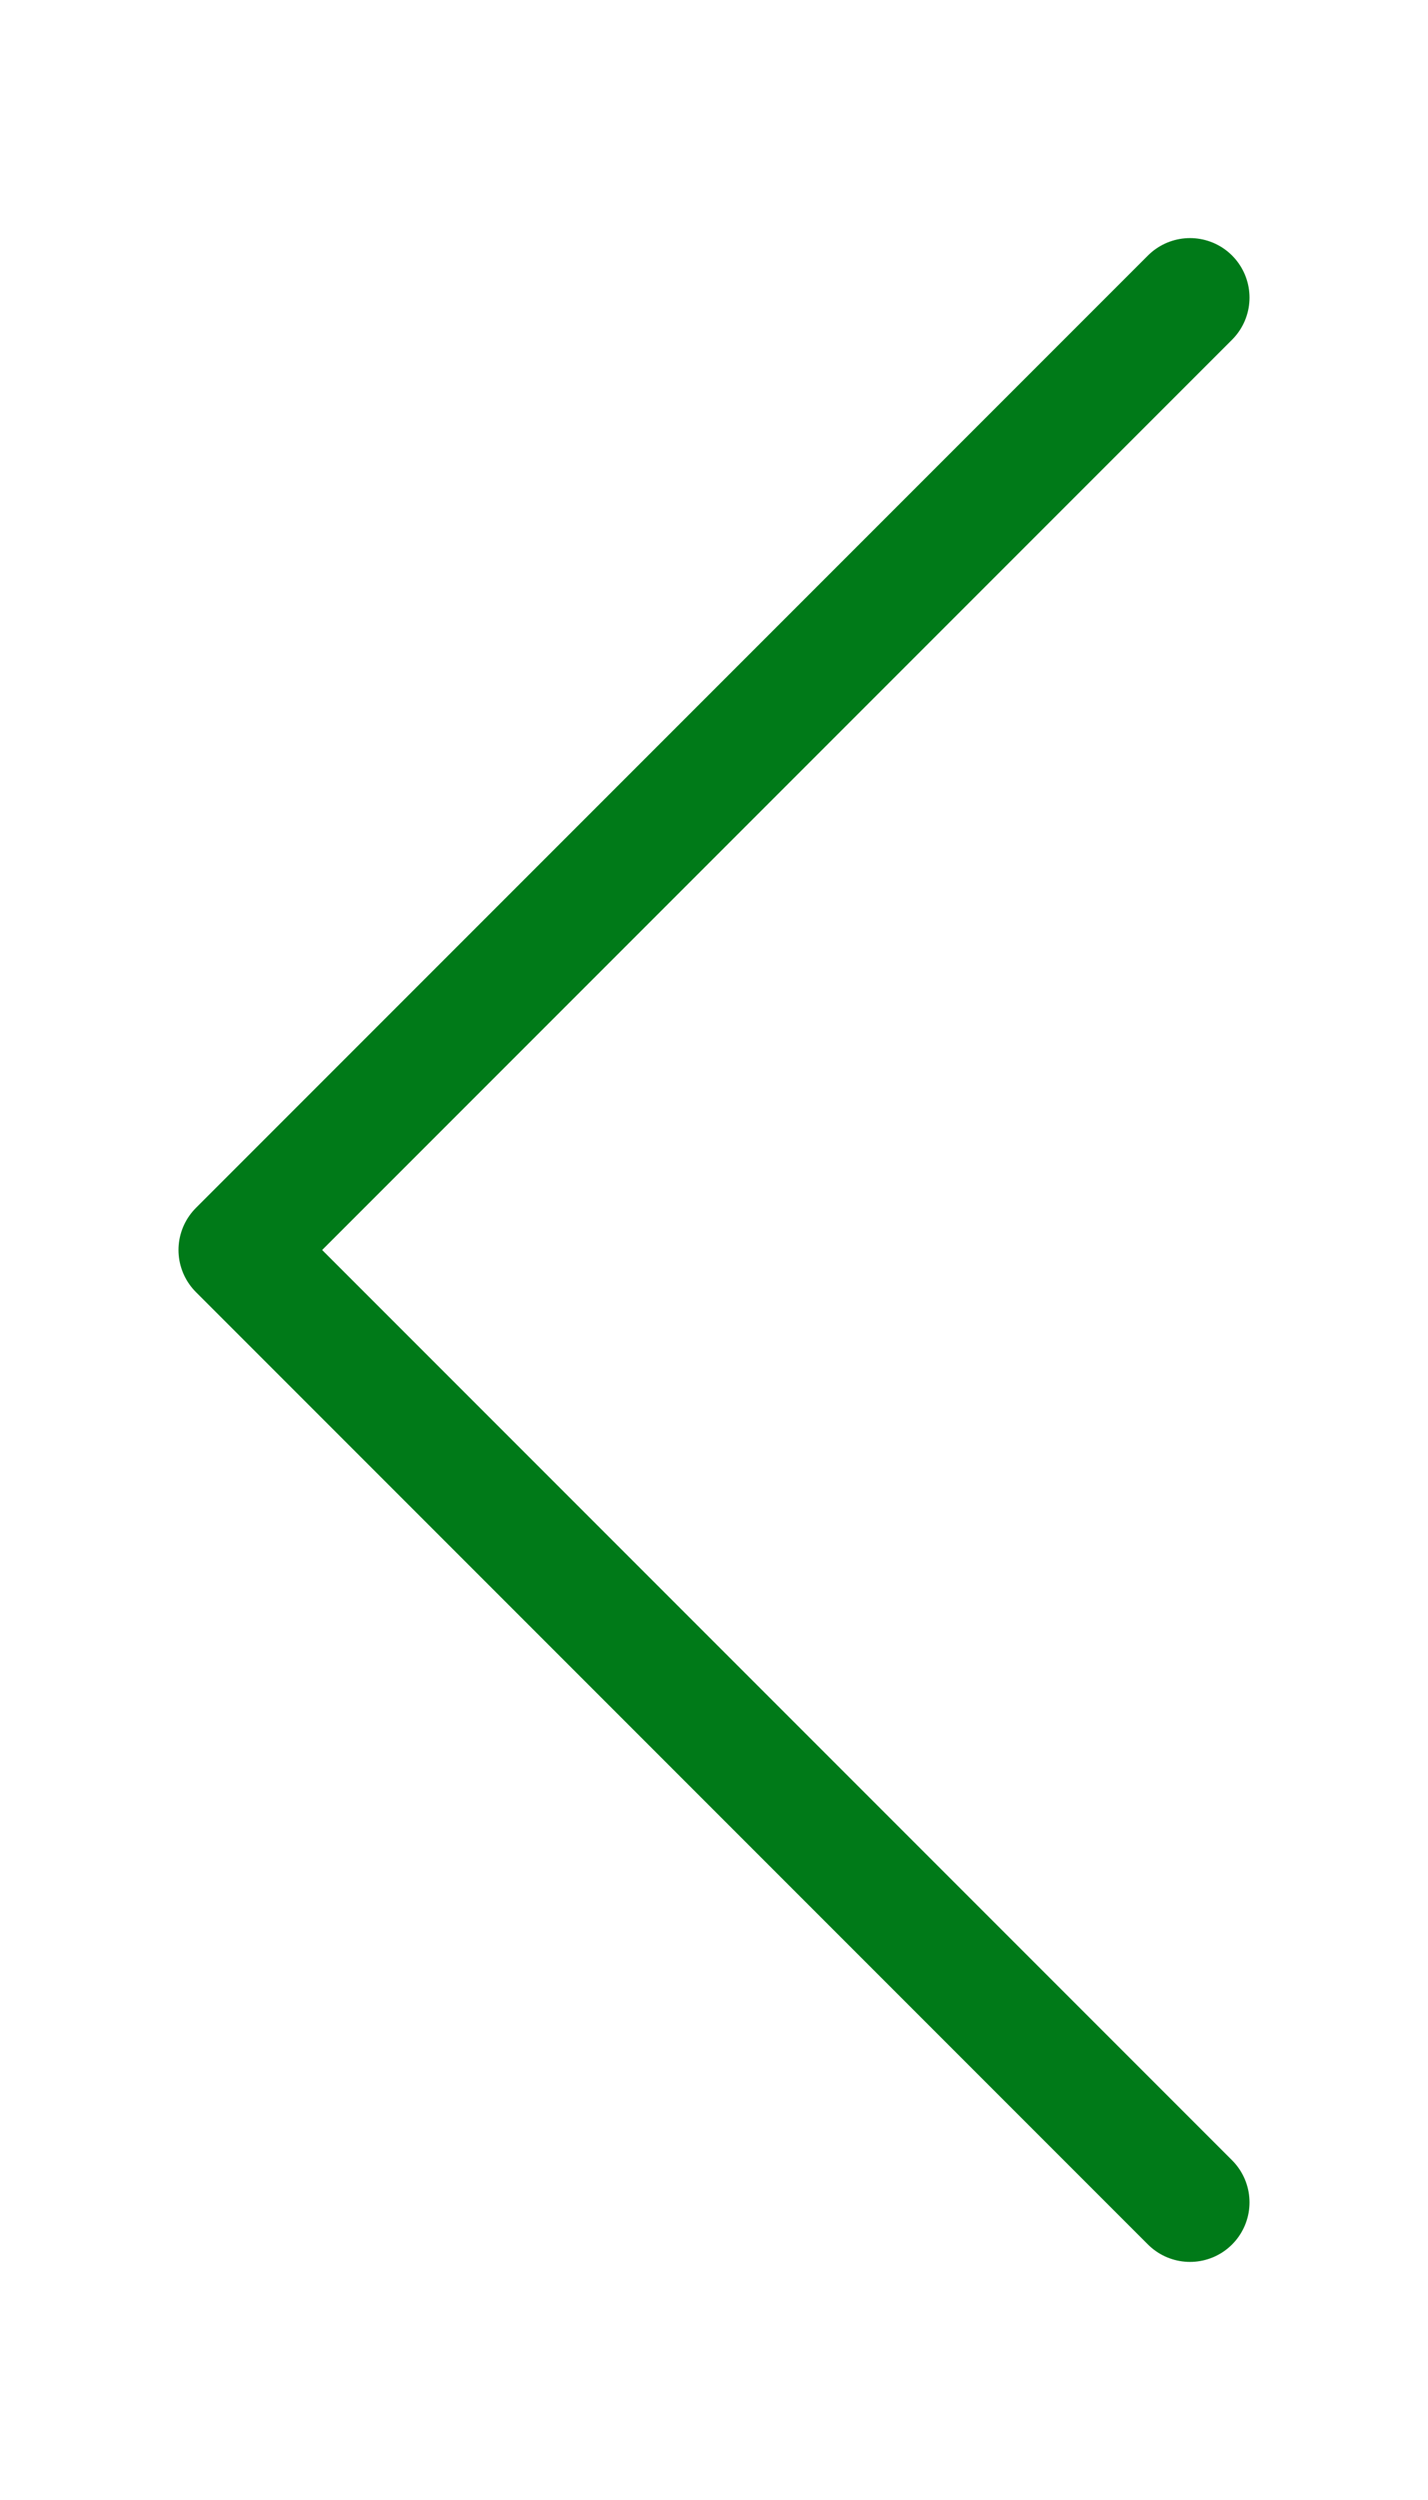
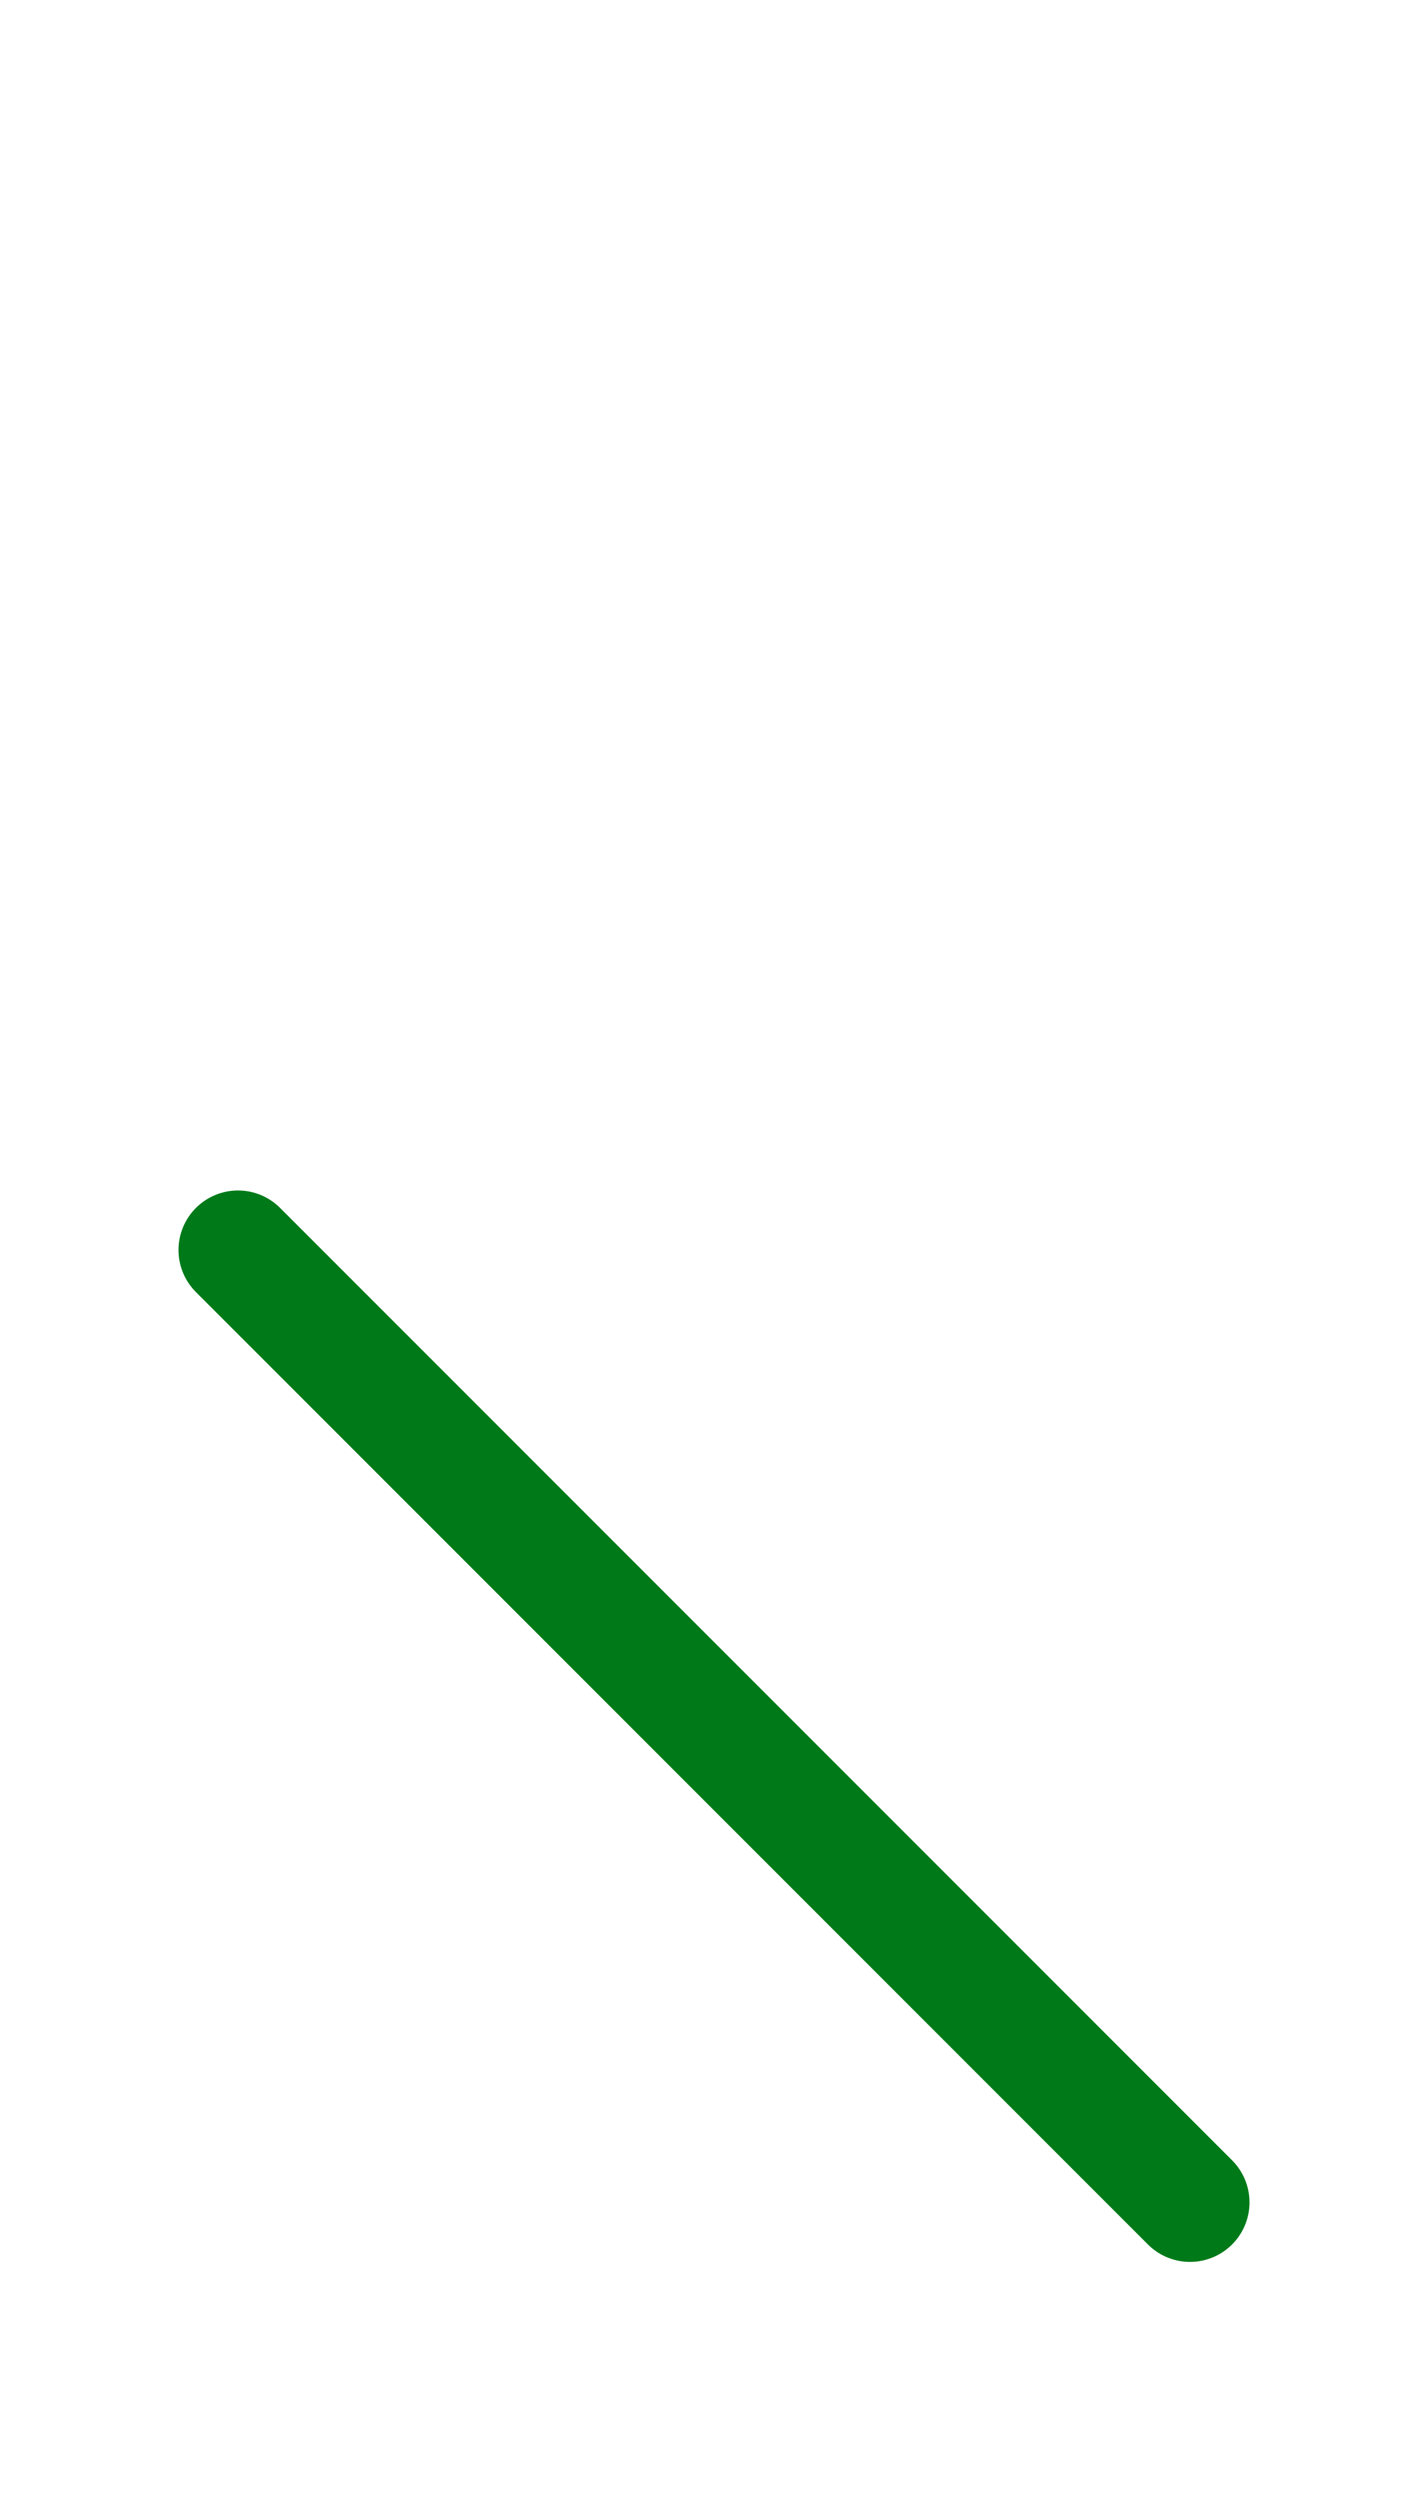
<svg xmlns="http://www.w3.org/2000/svg" width="12" height="21" viewBox="0 0 12 21" fill="none">
-   <path d="M10 18.5L2 10.5L10 2.5" stroke="#007A18" strokeWidth="4" stroke-linecap="round" stroke-linejoin="round" />
+   <path d="M10 18.5L2 10.5" stroke="#007A18" strokeWidth="4" stroke-linecap="round" stroke-linejoin="round" />
</svg>